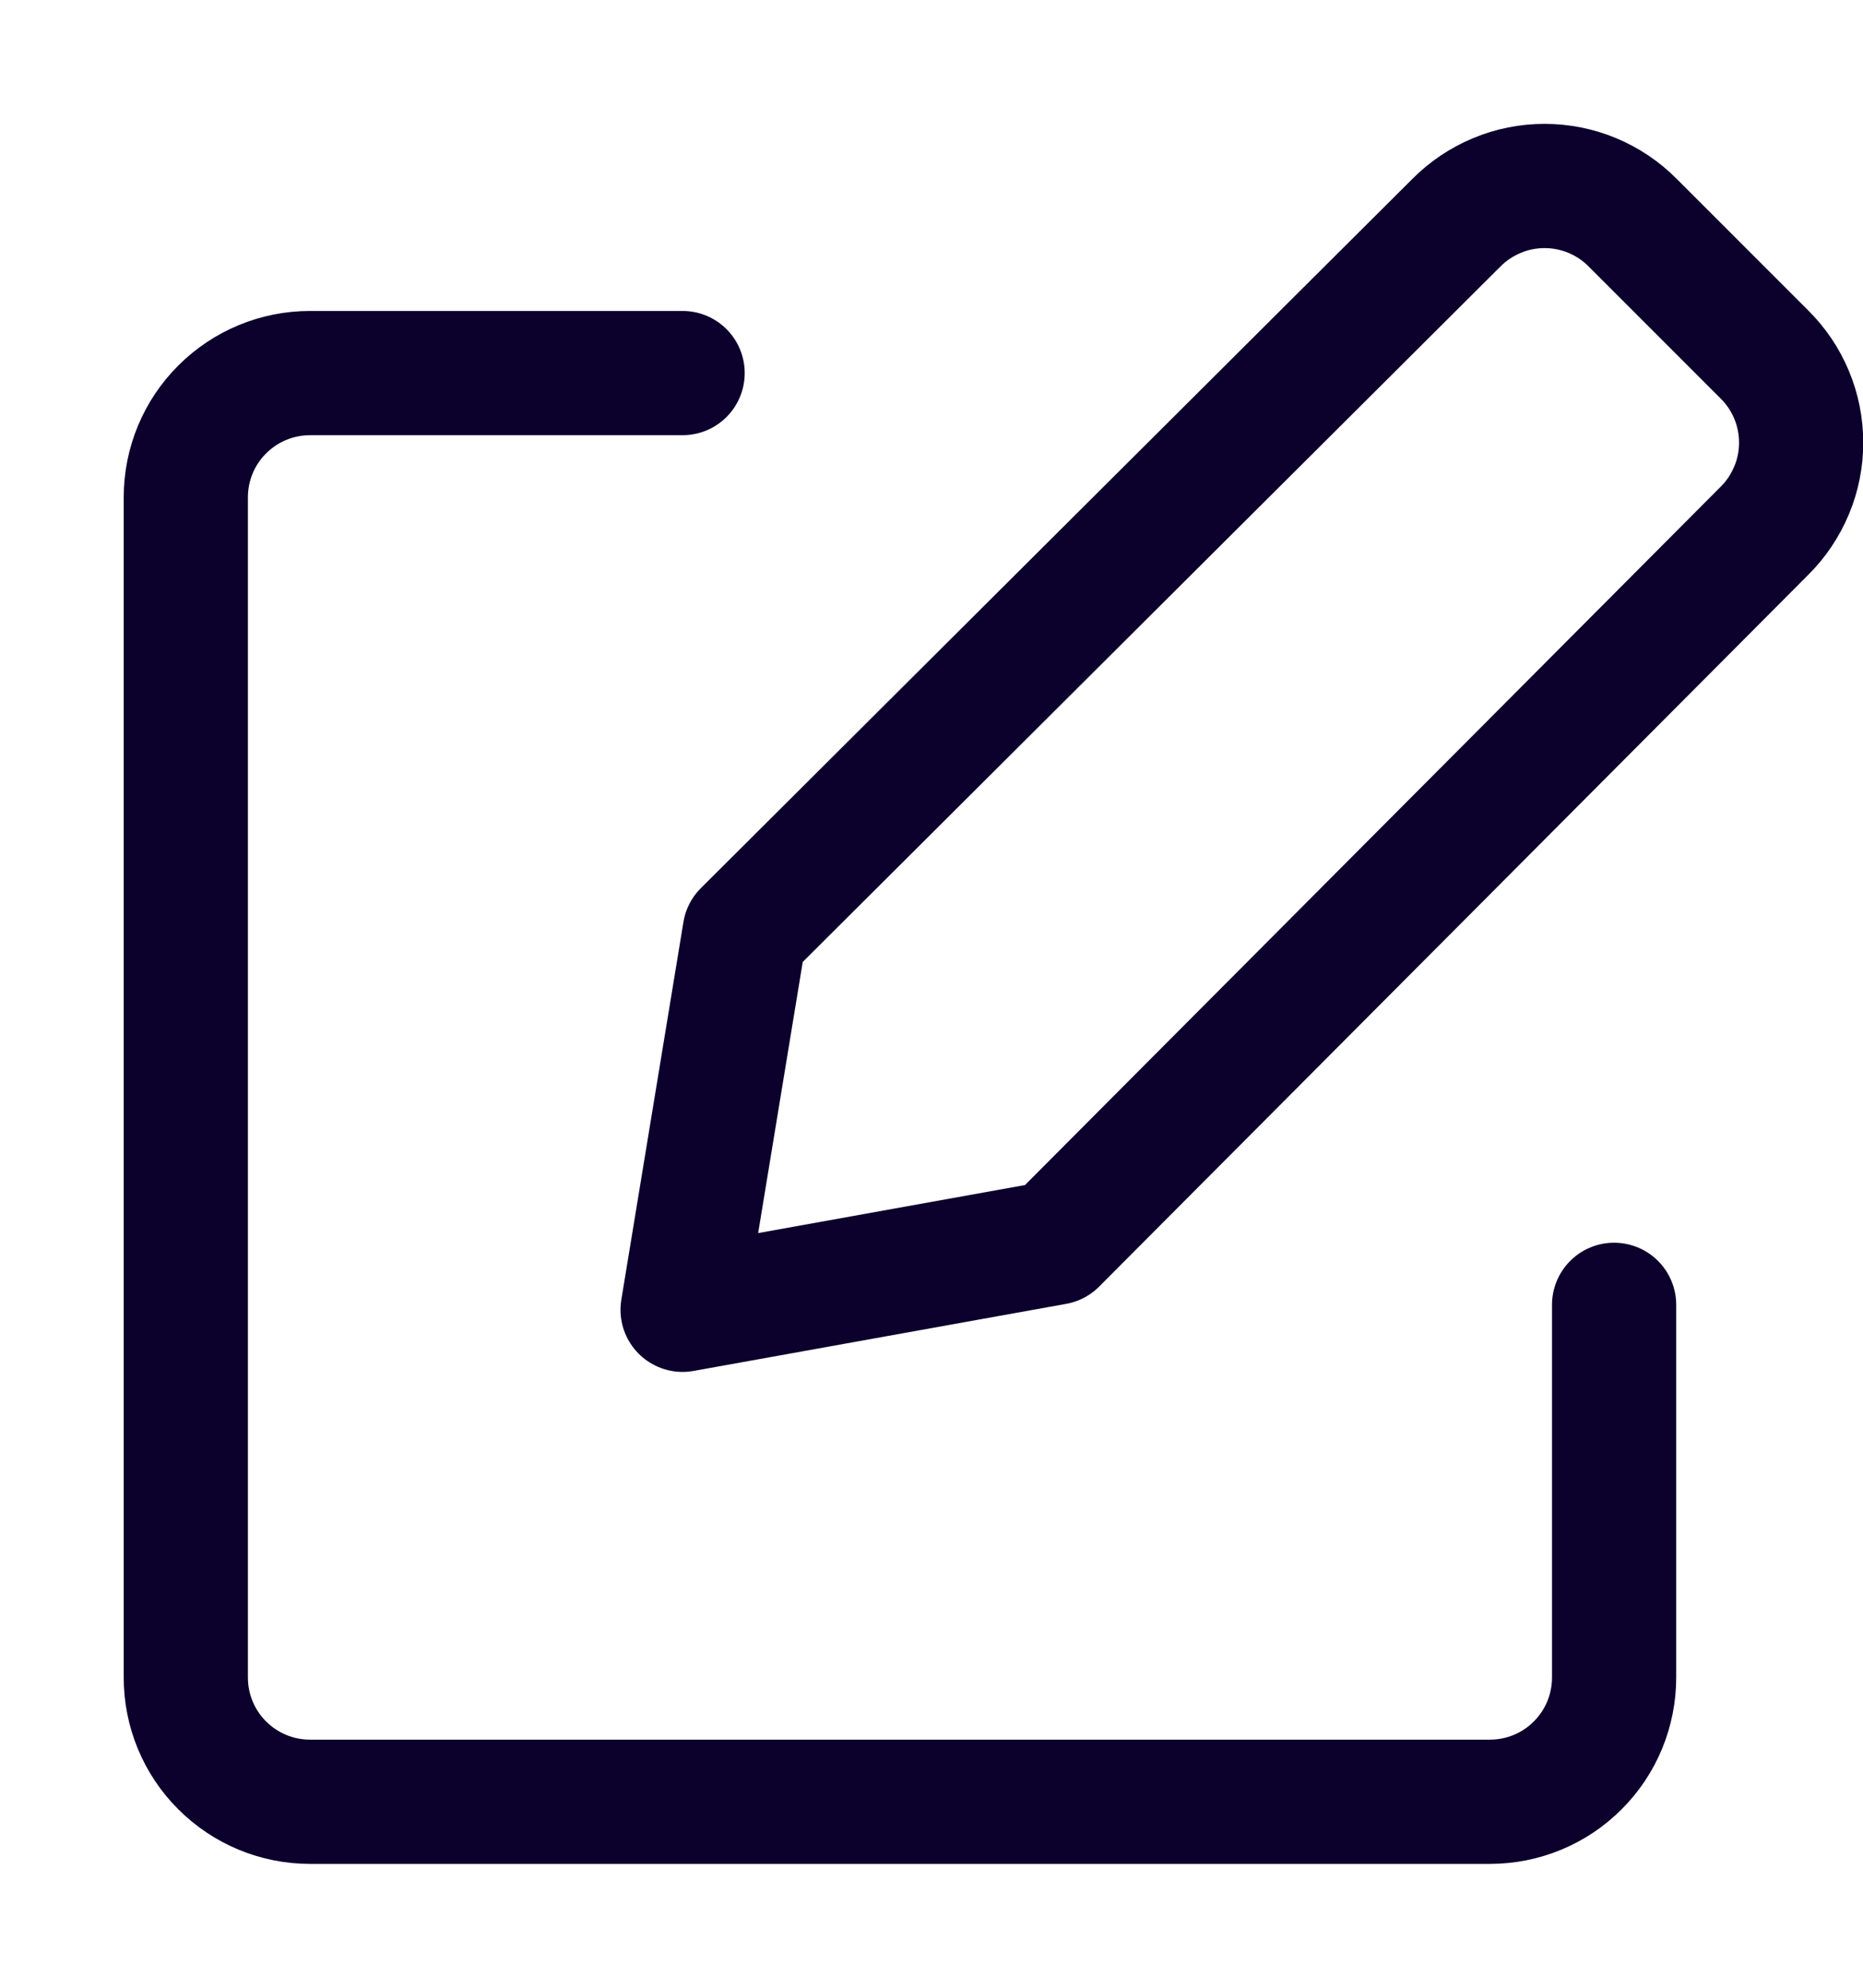
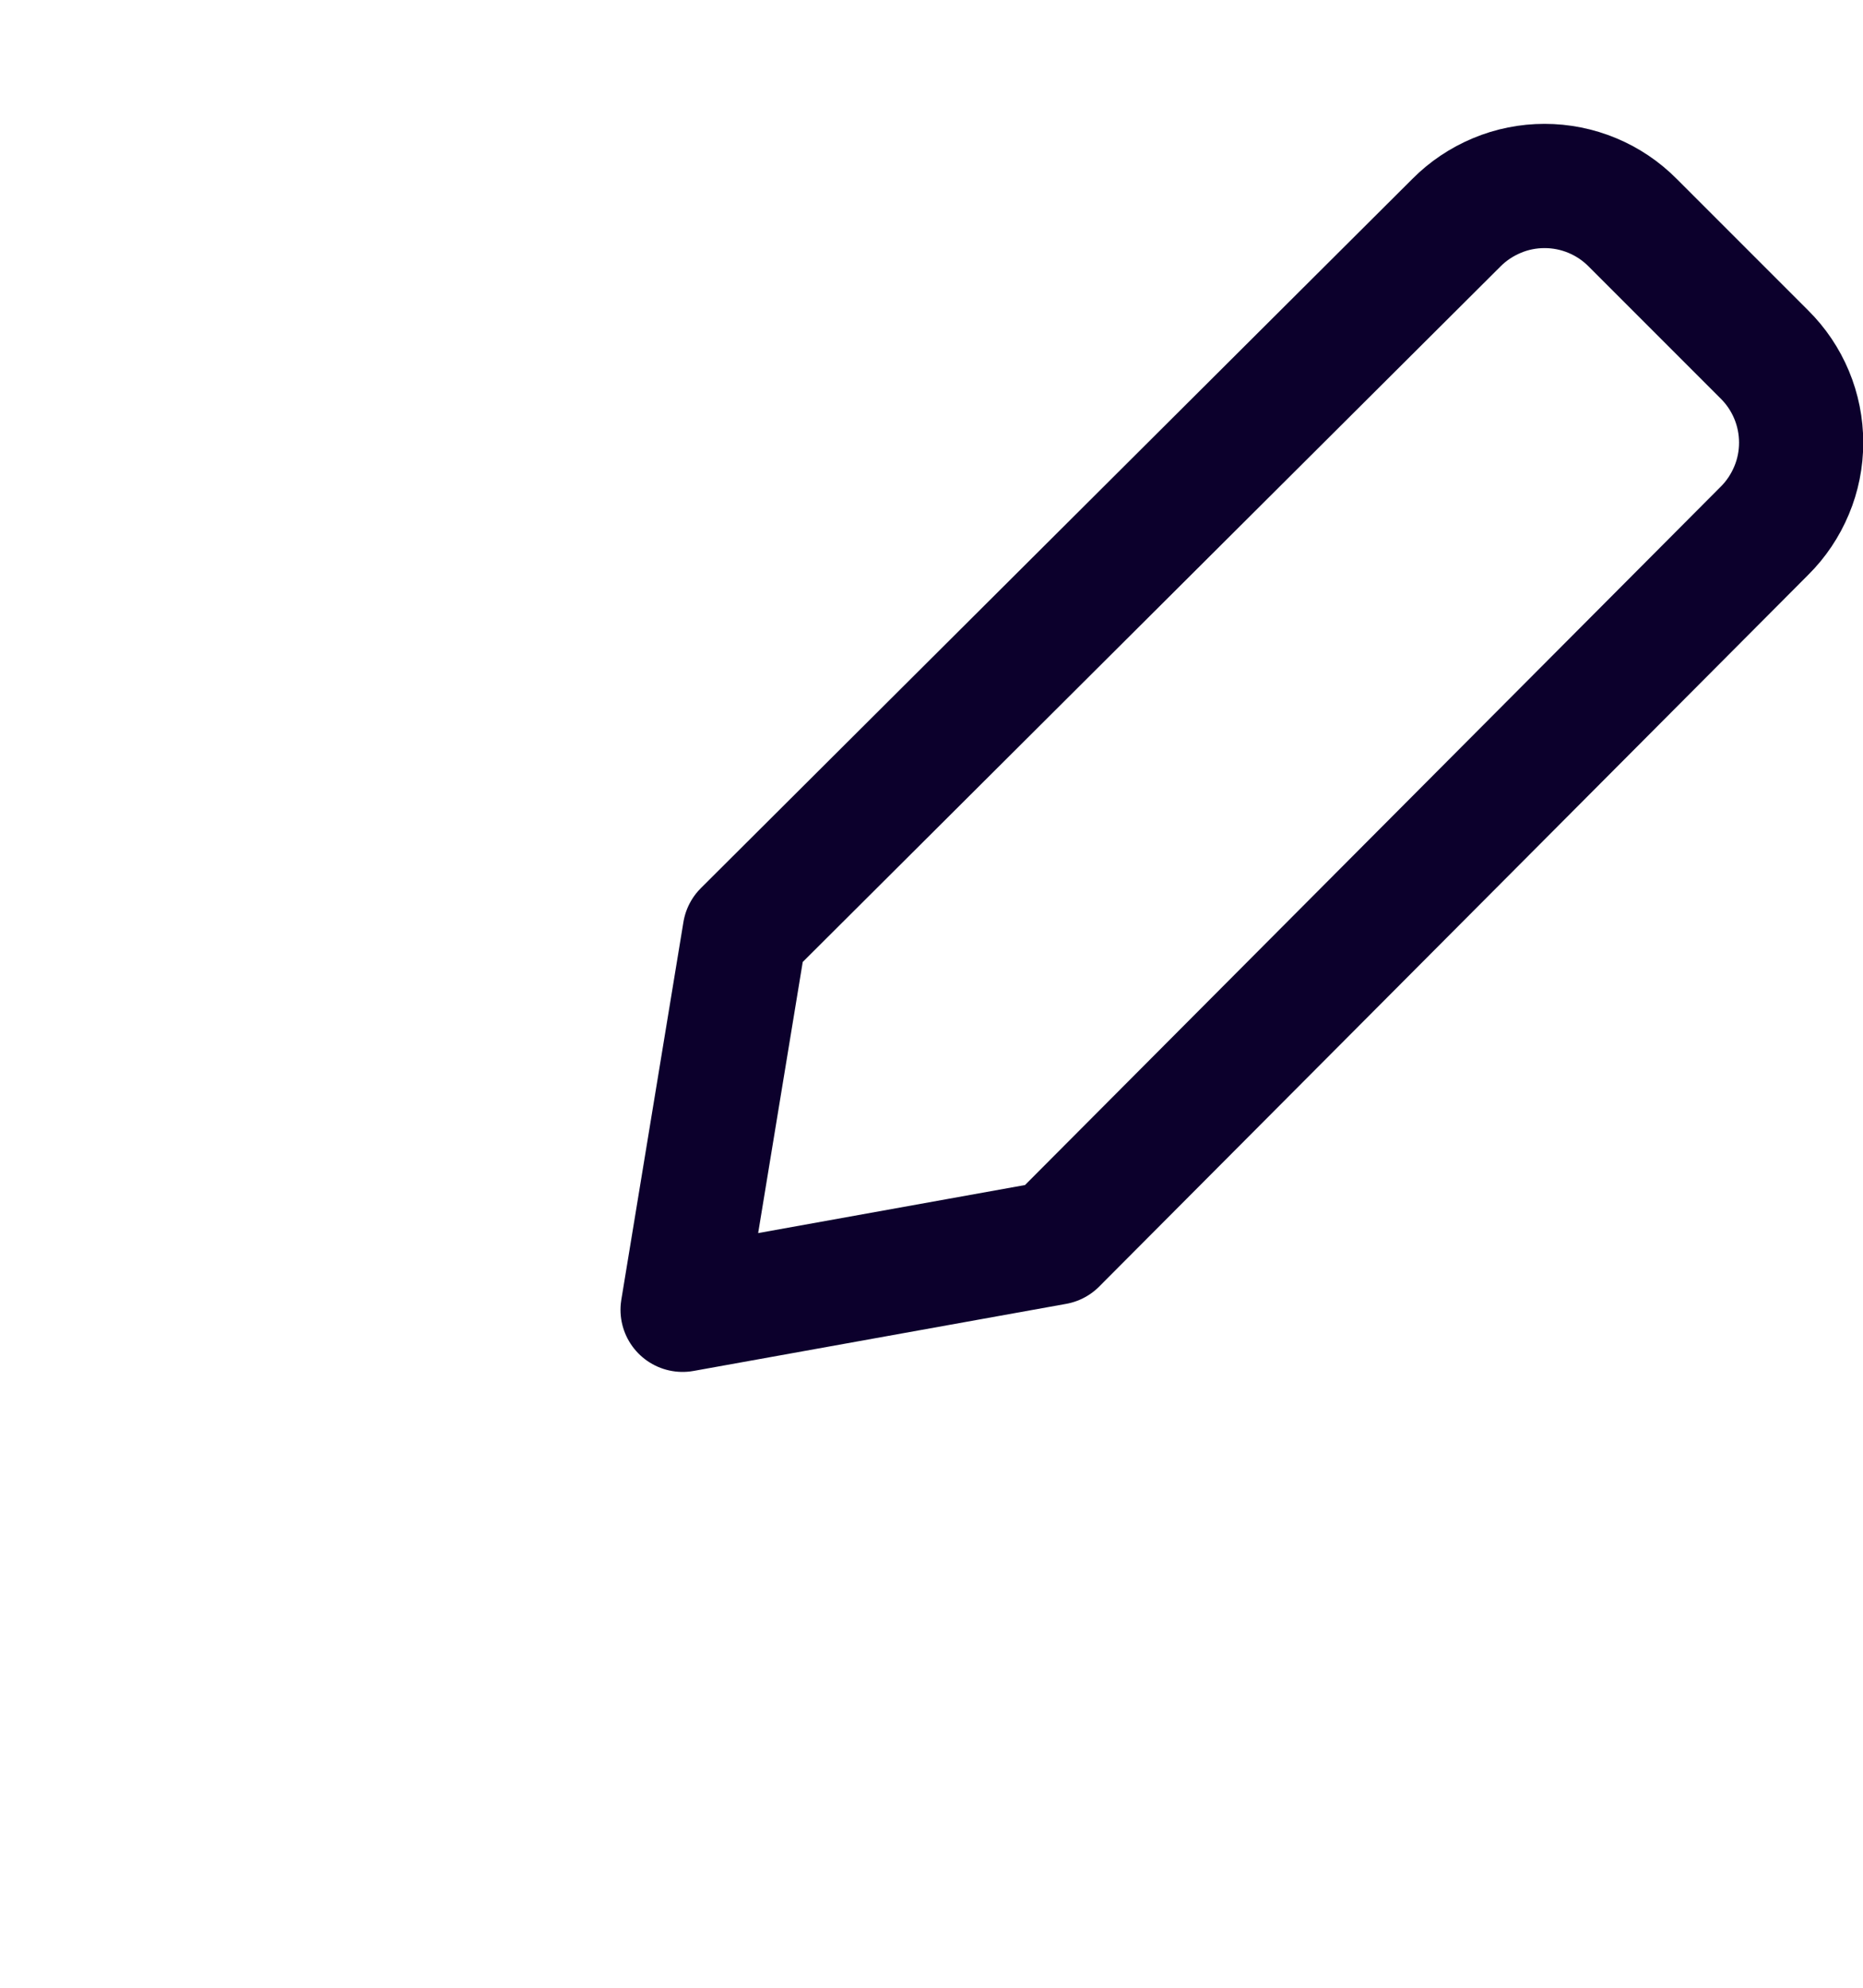
<svg xmlns="http://www.w3.org/2000/svg" width="15" height="16" viewBox="0 0 15 16" fill="none">
  <path d="M8.496 10.003L5.496 10.543L5.996 7.503L11.726 1.793C11.819 1.699 11.93 1.625 12.052 1.574C12.173 1.523 12.304 1.497 12.436 1.497C12.568 1.497 12.699 1.523 12.821 1.574C12.943 1.625 13.053 1.699 13.146 1.793L14.206 2.853C14.3 2.946 14.374 3.056 14.425 3.178C14.476 3.3 14.502 3.431 14.502 3.563C14.502 3.695 14.476 3.826 14.425 3.947C14.374 4.069 14.3 4.18 14.206 4.273L8.496 10.003Z" stroke="#0C002C" stroke-linecap="round" stroke-linejoin="round" />
-   <path d="M12.996 10.503V13.503C12.996 13.768 12.891 14.023 12.703 14.21C12.516 14.398 12.261 14.503 11.996 14.503H2.496C2.231 14.503 1.977 14.398 1.789 14.21C1.601 14.023 1.496 13.768 1.496 13.503V4.003C1.496 3.738 1.601 3.483 1.789 3.296C1.977 3.108 2.231 3.003 2.496 3.003H5.496" stroke="#0C002C" stroke-linecap="round" stroke-linejoin="round" />
</svg>